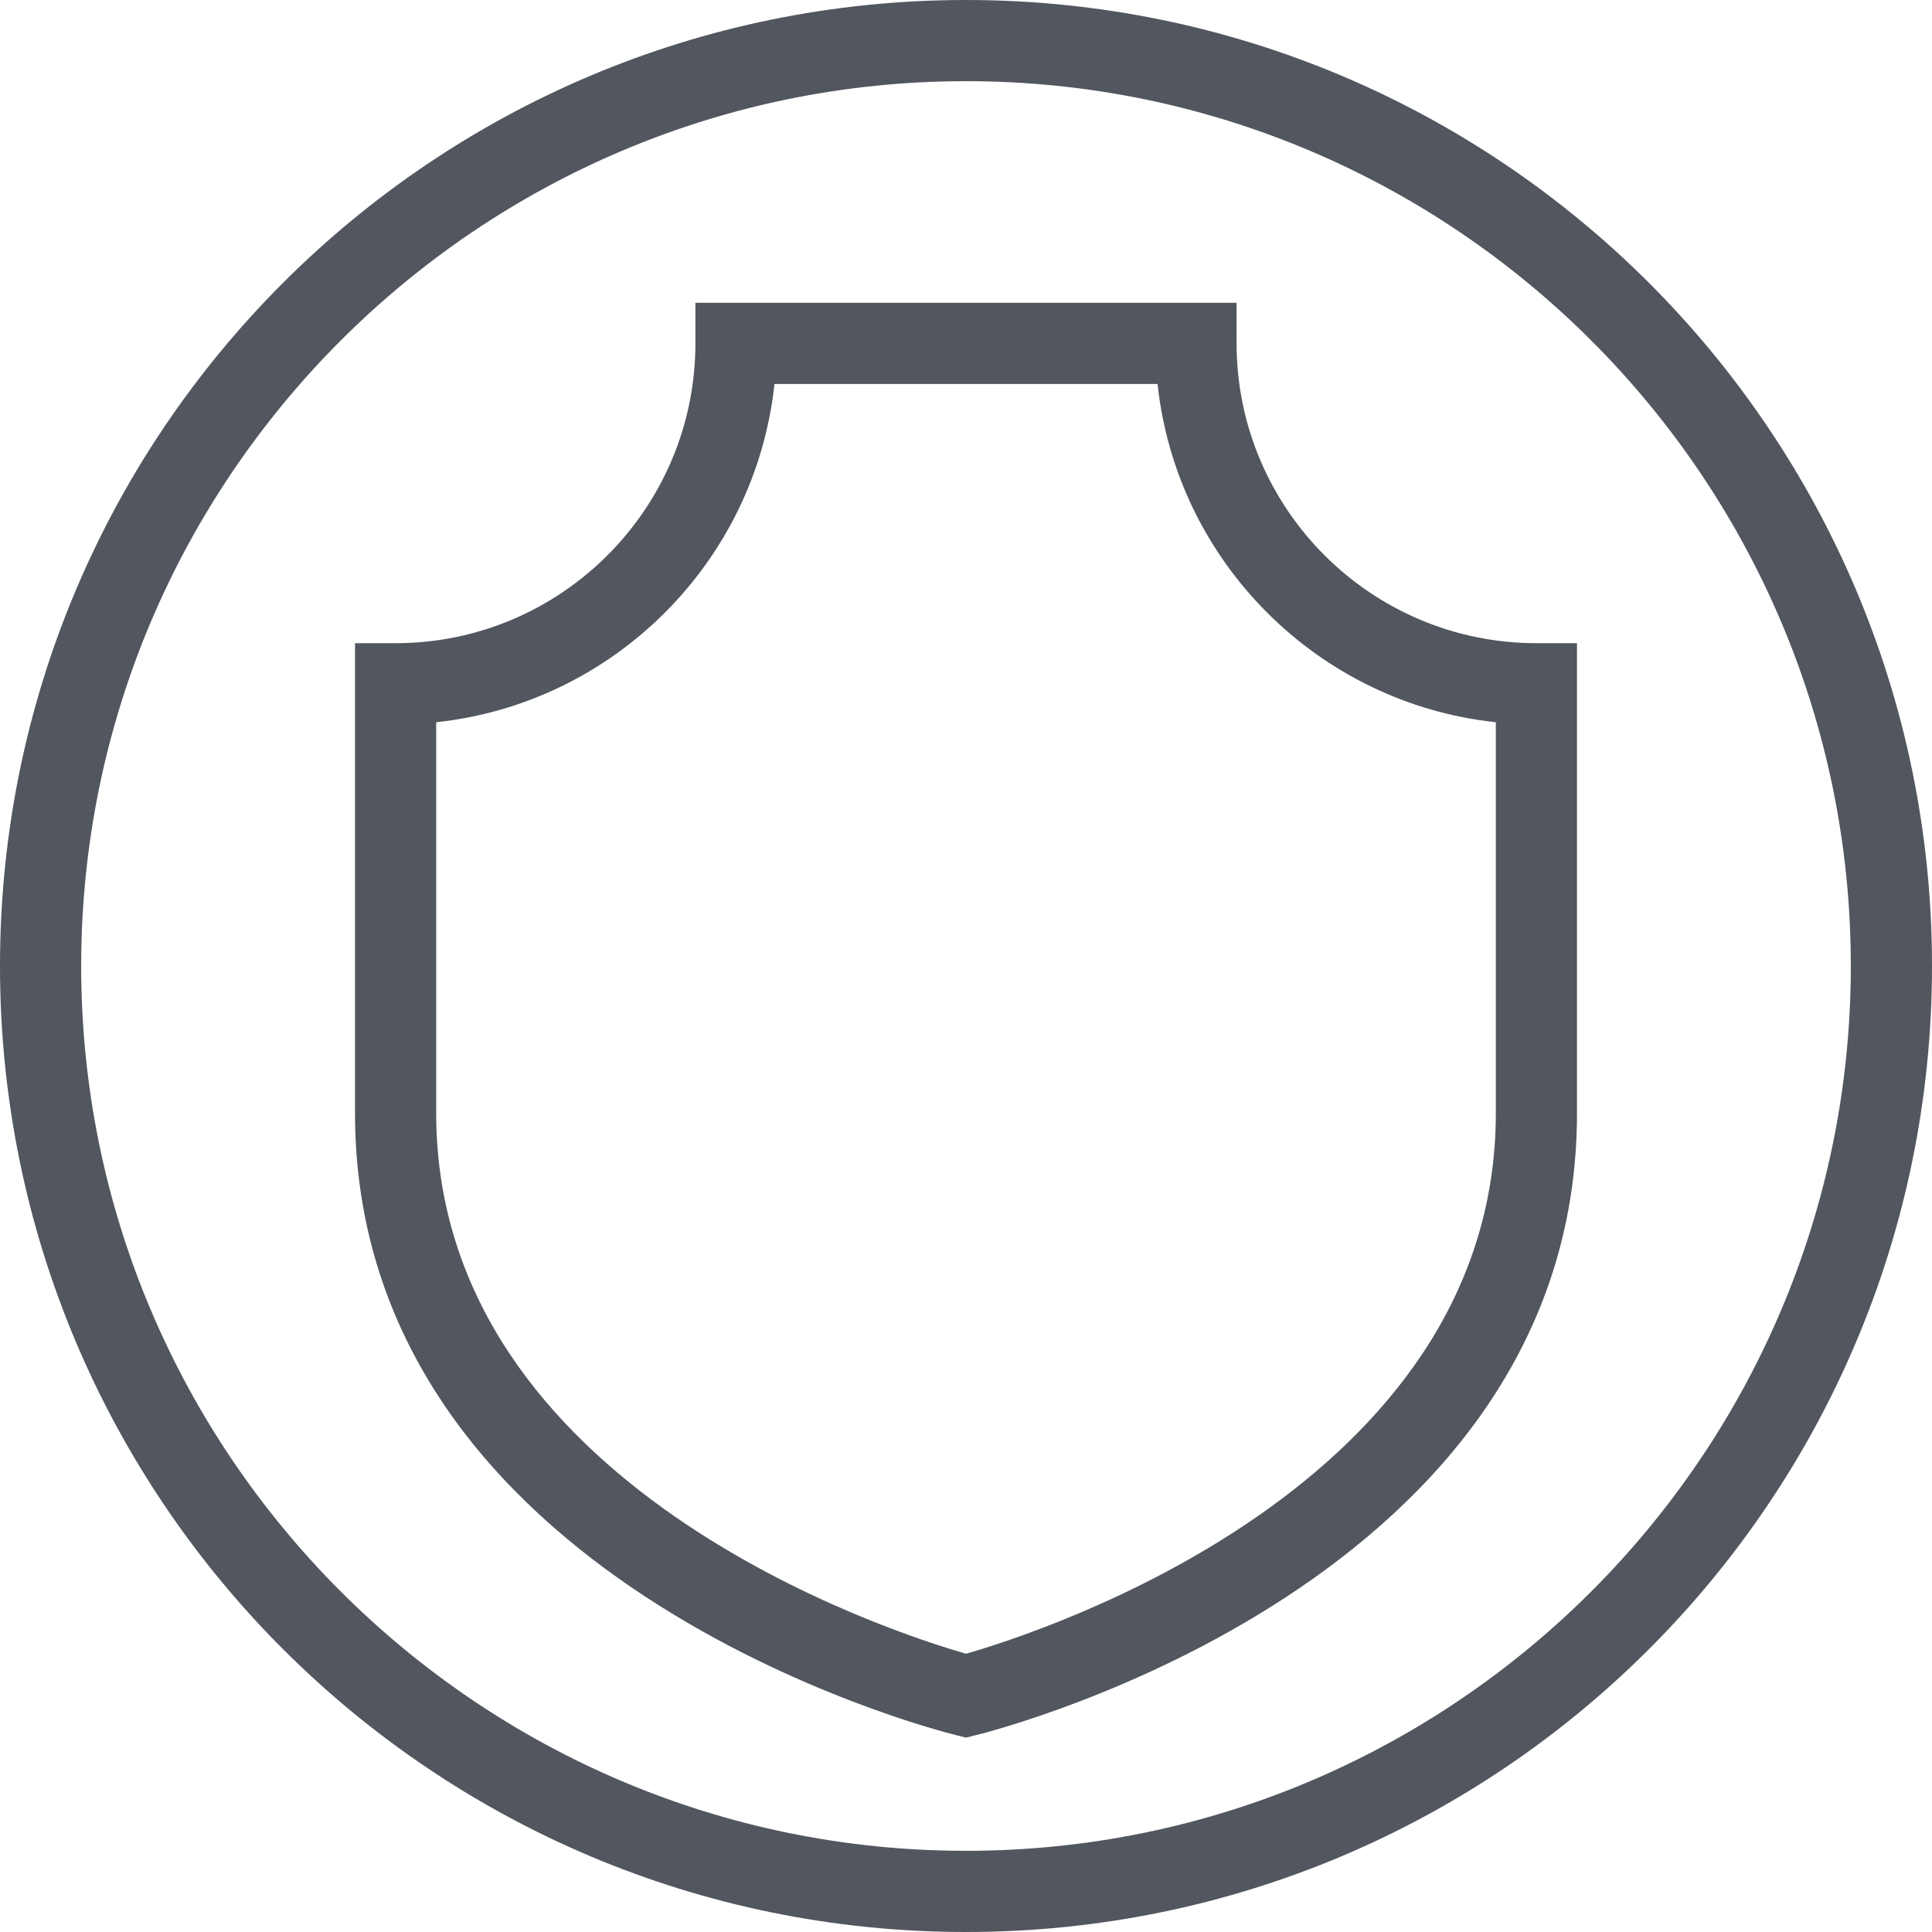
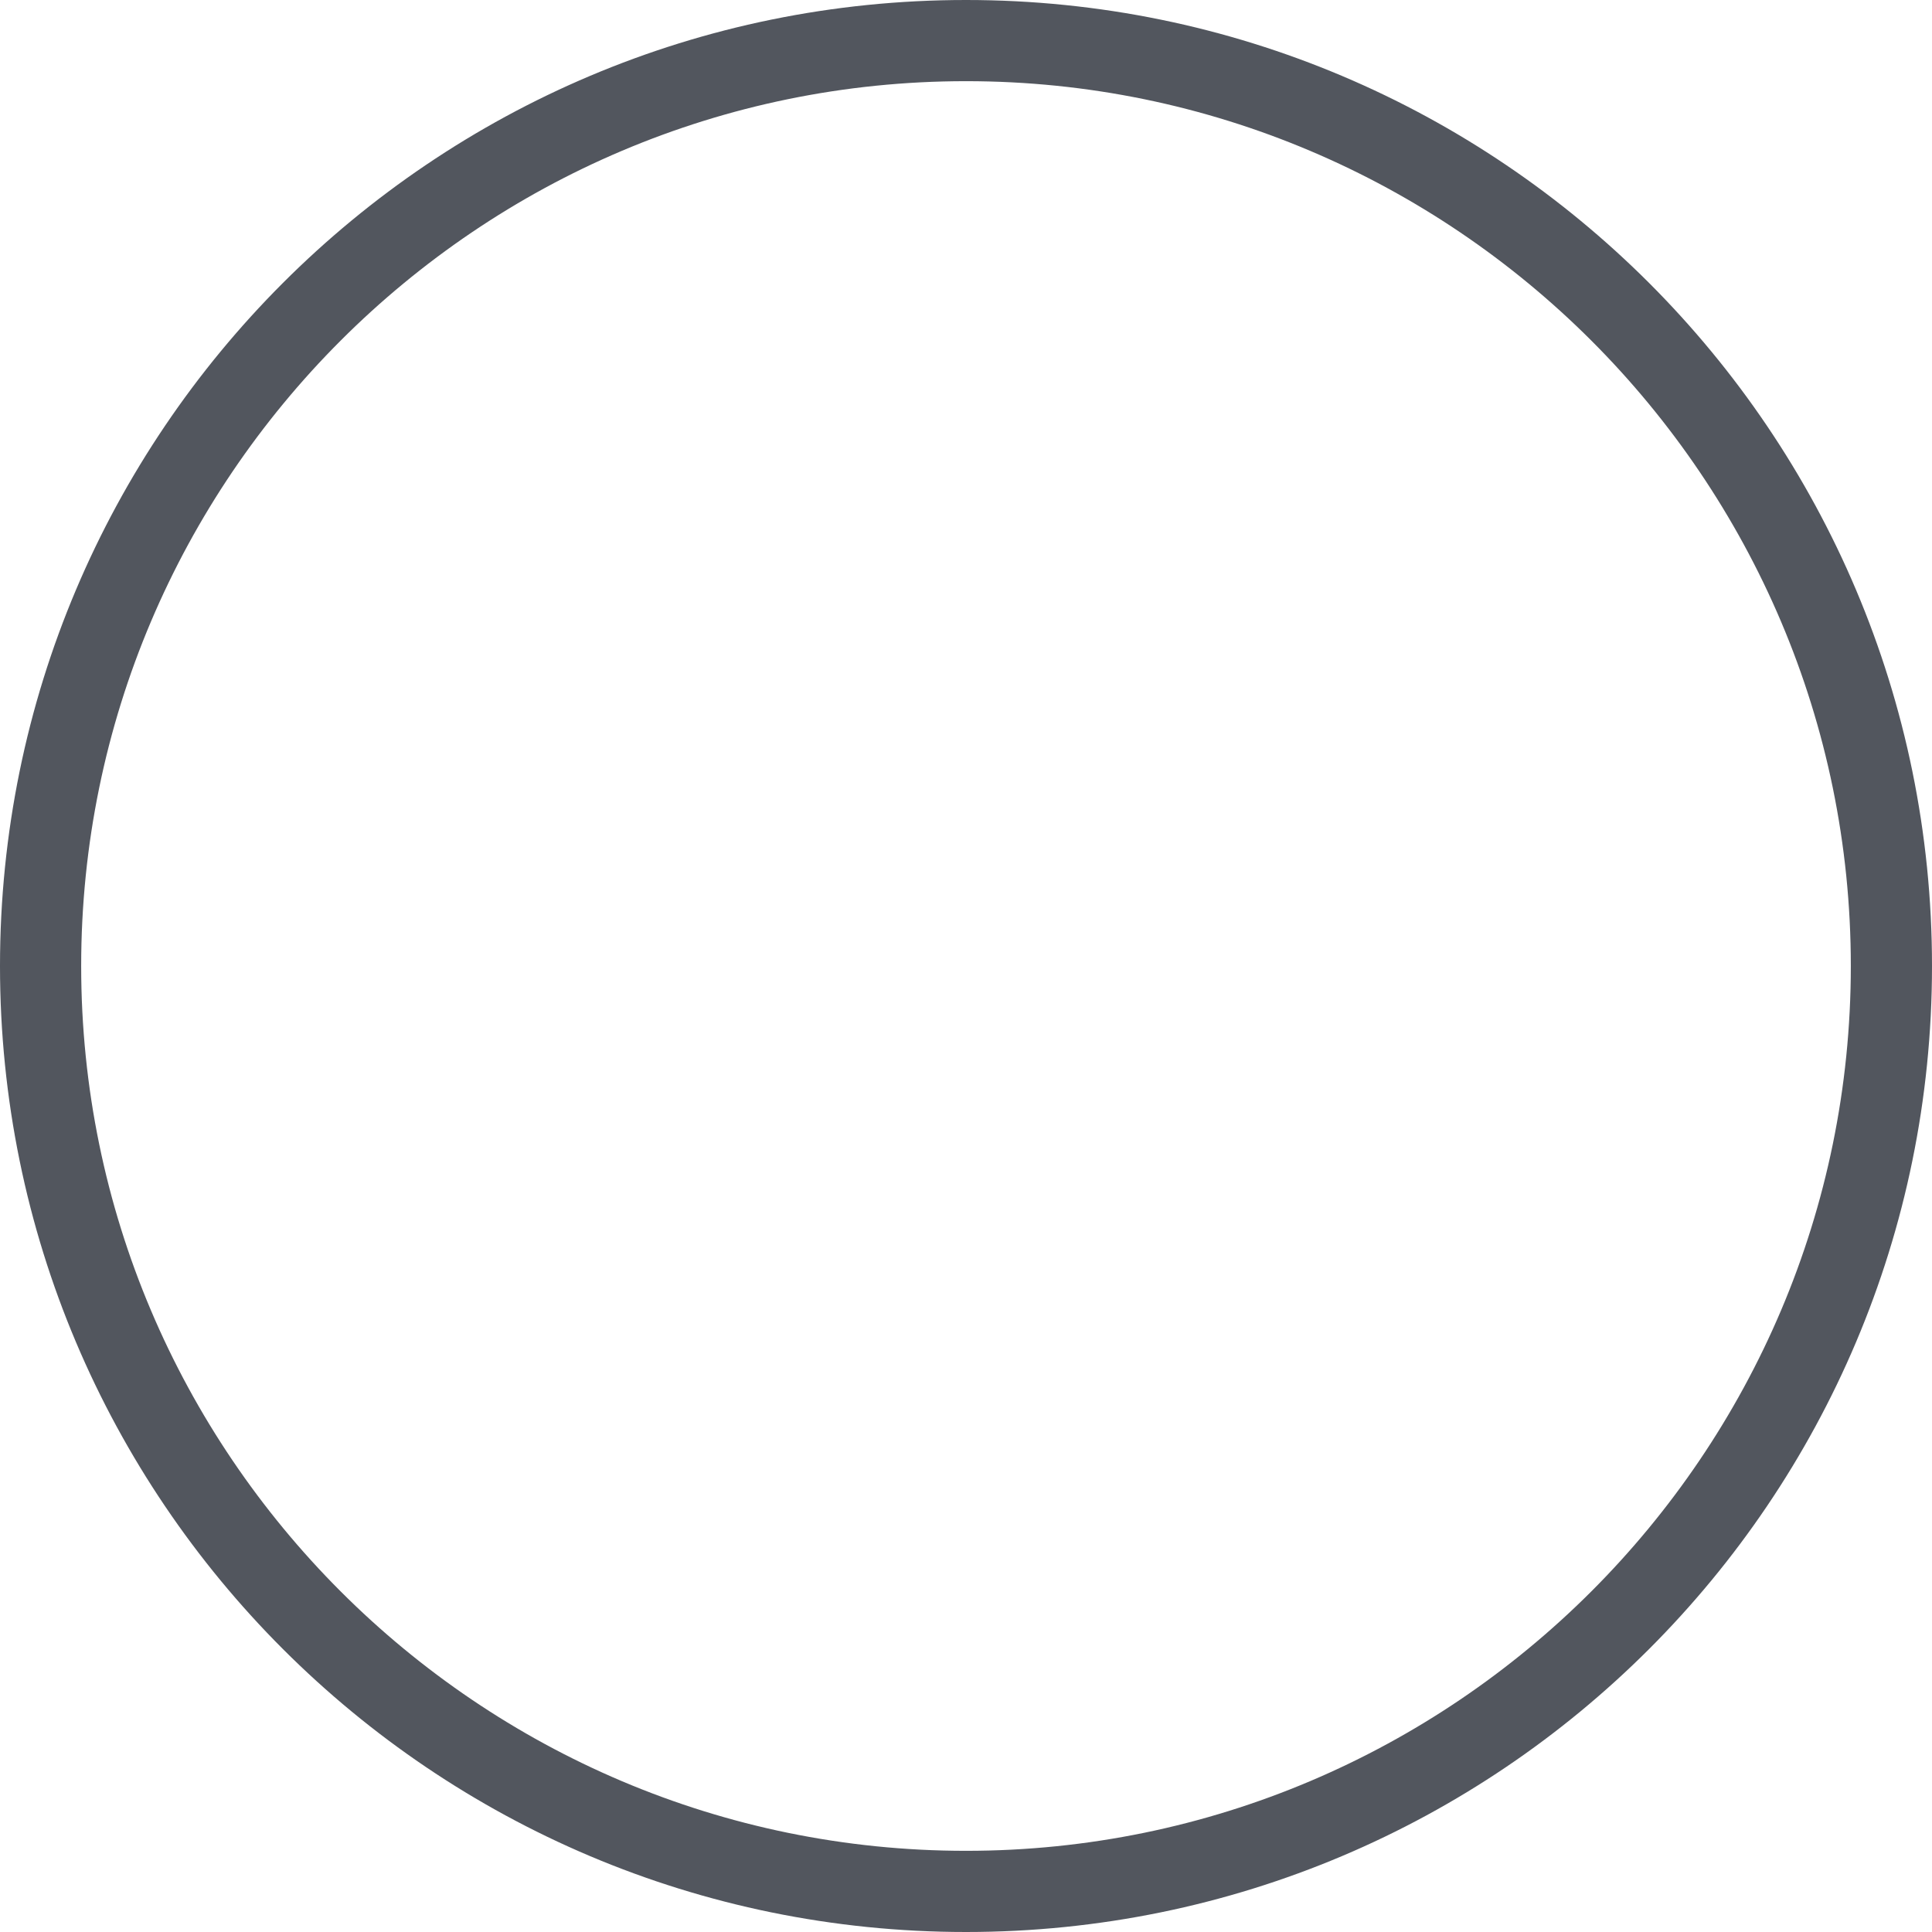
<svg xmlns="http://www.w3.org/2000/svg" version="1.1" id="Слой_1" x="0px" y="0px" viewBox="0 0 71.4 71.4" style="enable-background:new 0 0 71.4 71.4;" xml:space="preserve">
  <style type="text/css">
	.st0{fill:#52565E;}
</style>
  <path class="st0" d="M35.7,3c18.031,0,32.7,14.669,32.7,32.7S53.731,68.4,35.7,68.4S3,53.731,3,35.7S17.669,3,35.7,3 M35.7,0  C15.983,0,0,15.983,0,35.7s15.983,35.7,35.7,35.7s35.7-15.983,35.7-35.7S55.417,0,35.7,0L35.7,0z" />
-   <path class="st0" d="M35.7,64.216l-0.36-0.089c-0.907-0.225-22.22-5.694-22.22-22.99V23.77h1.5c6.109,0,11.08-4.971,11.08-11.081  v-1.5h20v1.5c0,6.11,4.971,11.081,11.08,11.081h1.5v17.367c0,17.296-21.312,22.766-22.22,22.99L35.7,64.216z M16.12,26.691v14.446  c0,13.814,16.878,19.206,19.581,19.979c2.702-0.773,19.58-6.165,19.58-19.979V26.691c-6.568-0.699-11.802-5.933-12.501-12.501  H28.621C27.922,20.758,22.688,25.992,16.12,26.691z" />
</svg>